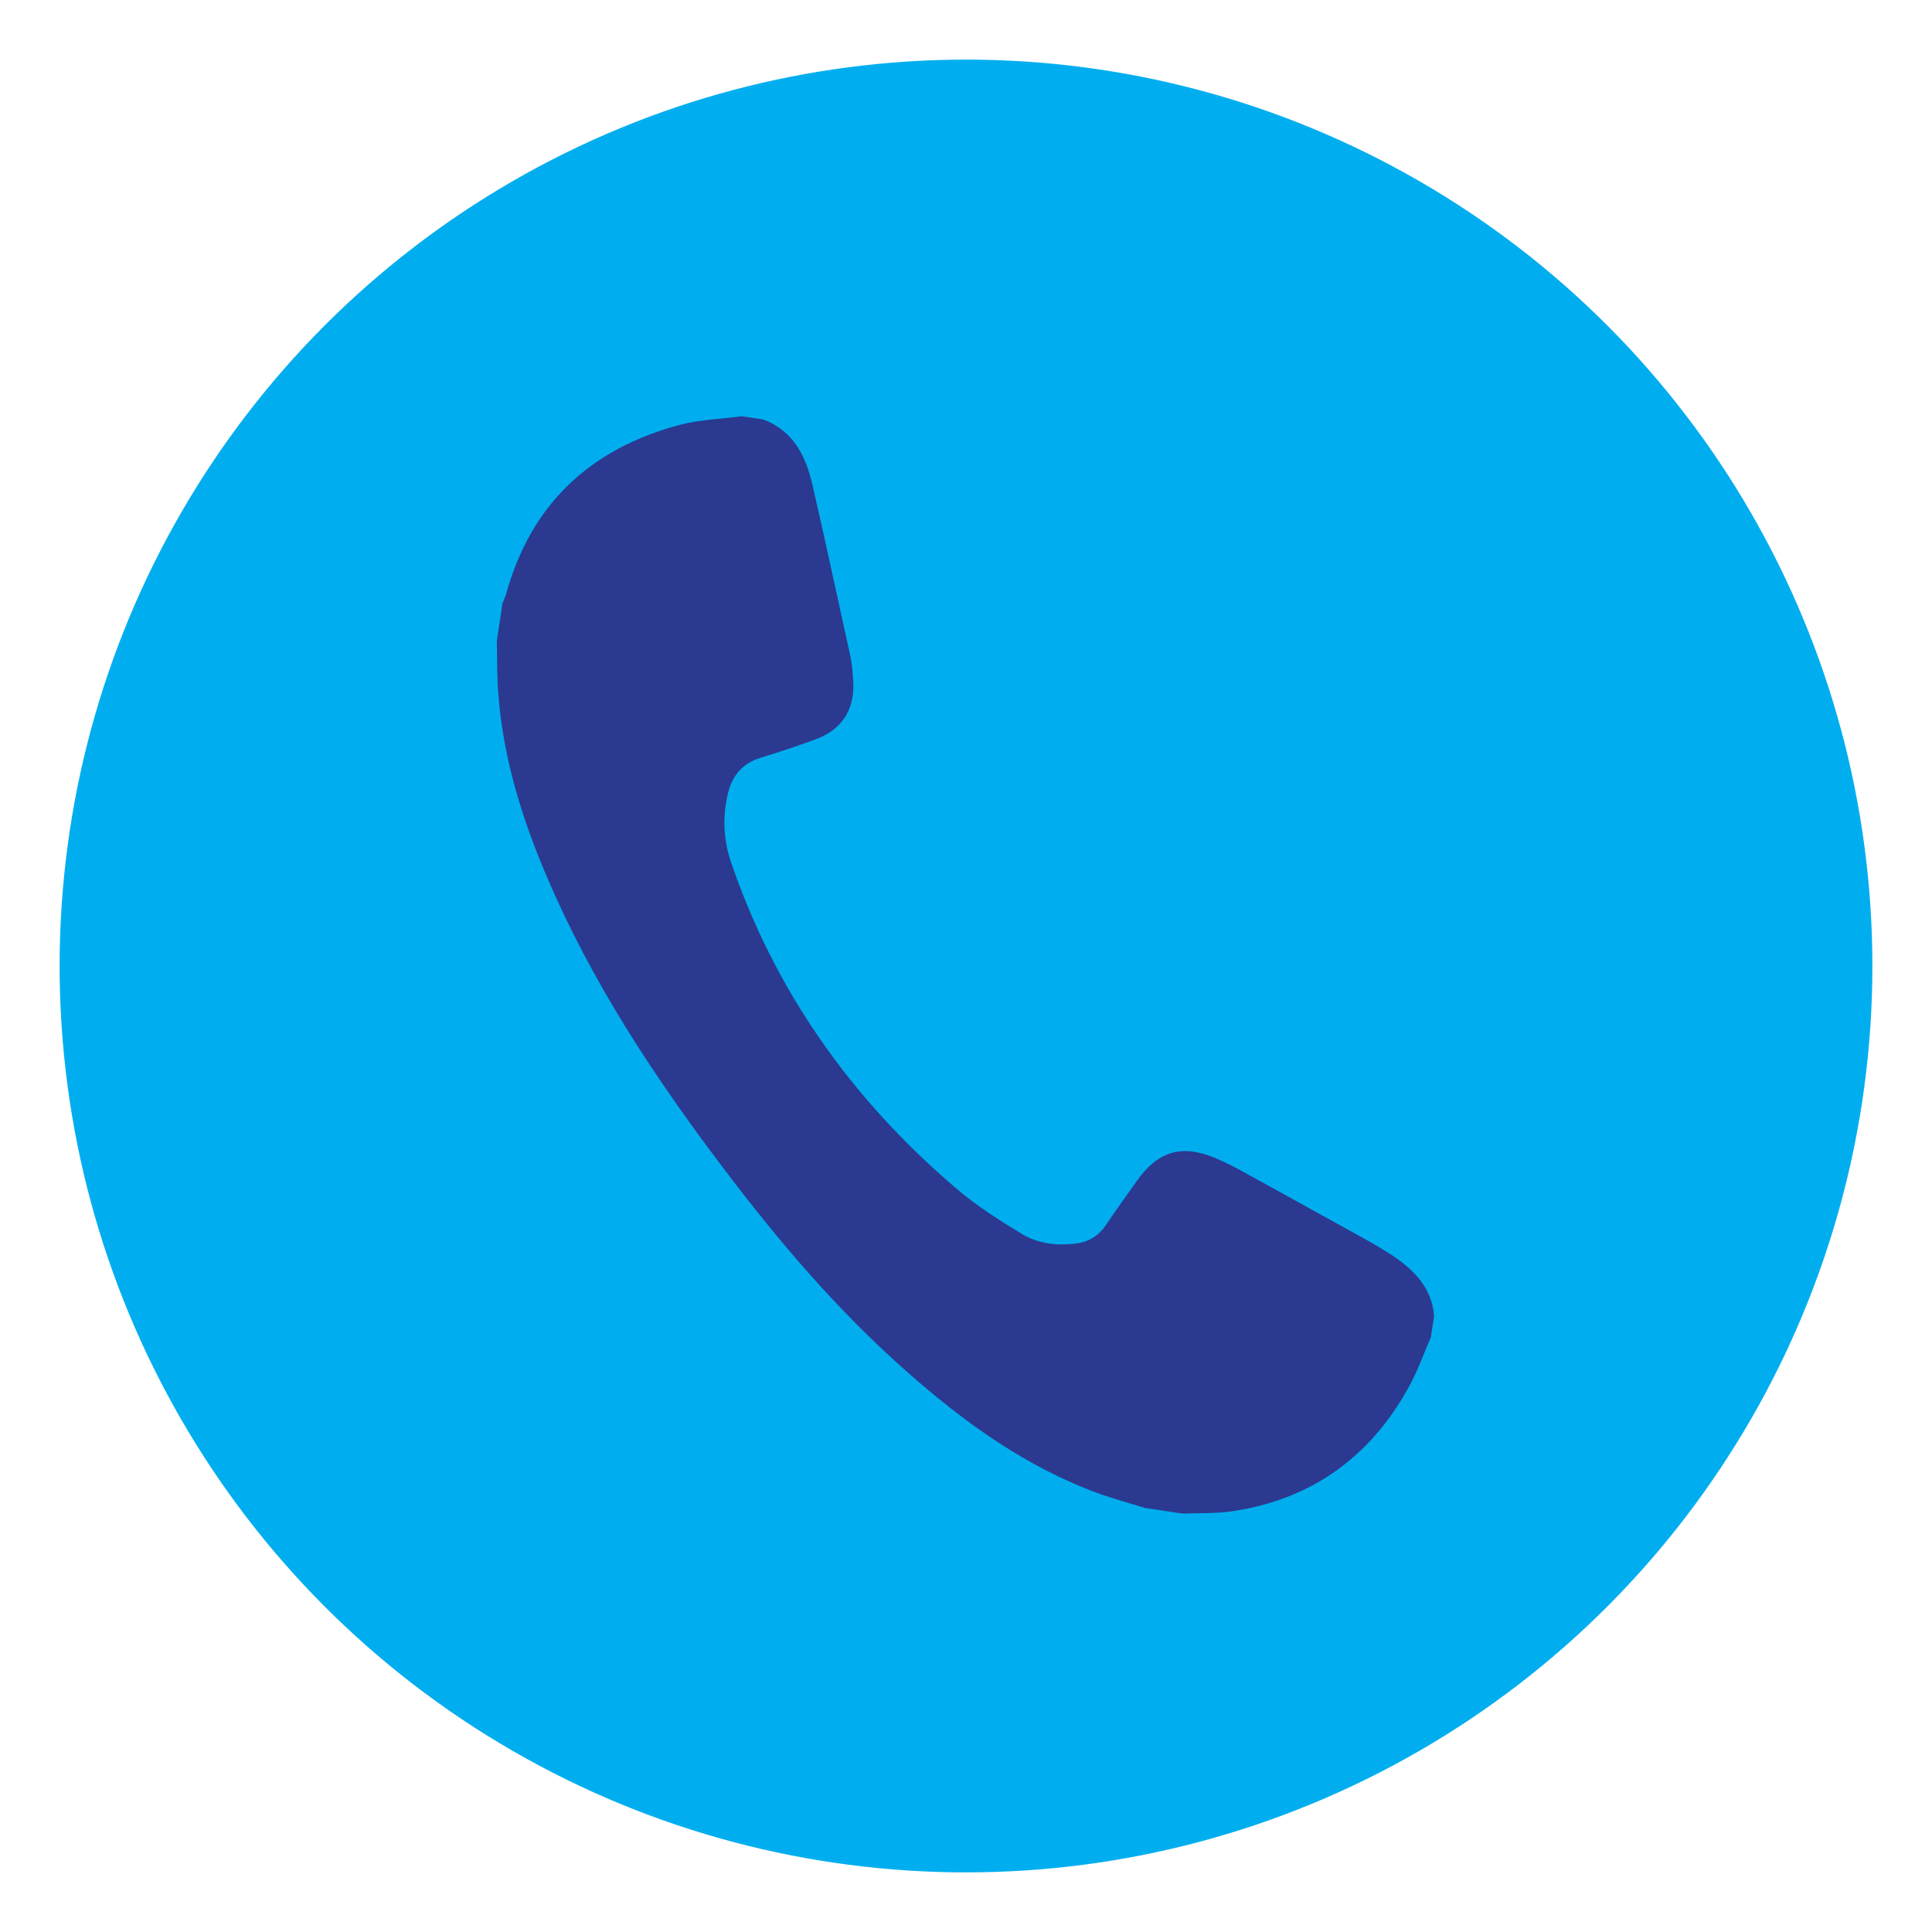
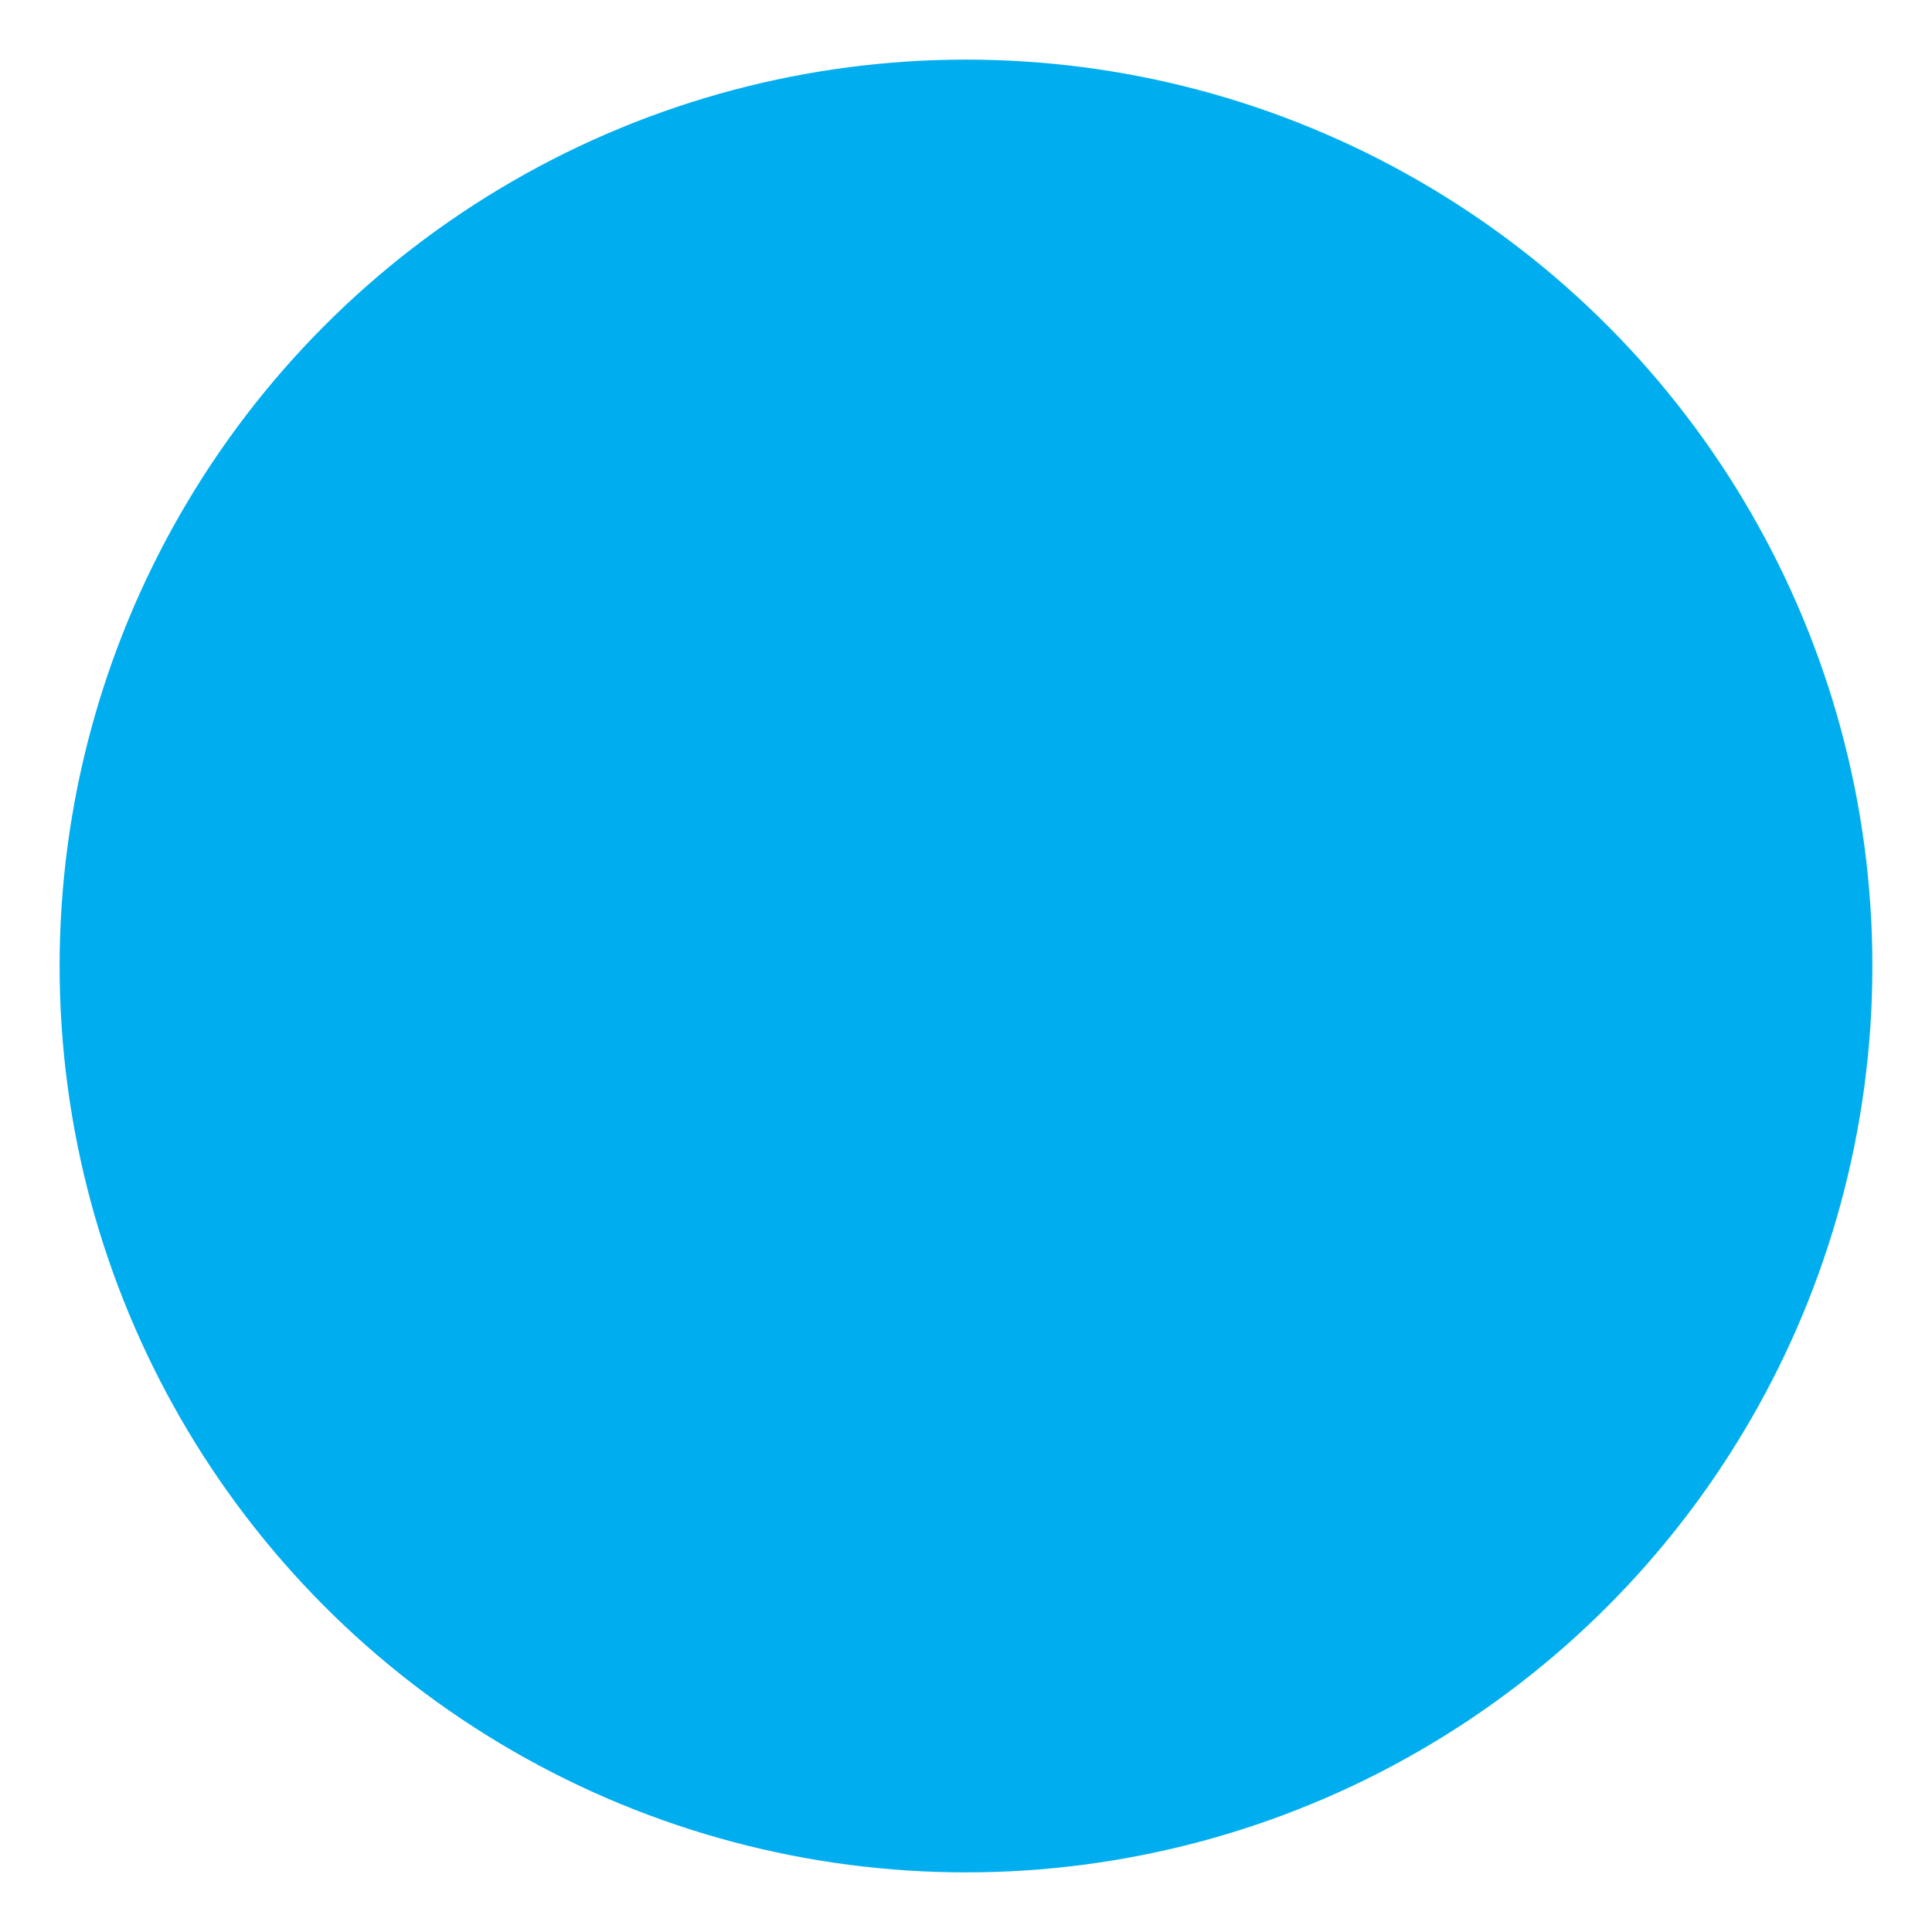
<svg xmlns="http://www.w3.org/2000/svg" version="1.1" id="Layer_1" x="0px" y="0px" viewBox="0 0 35 35" style="enable-background:new 0 0 35 35;" xml:space="preserve">
  <style type="text/css">
	.st0{fill:#00AEEF;}
	.st1{fill:#2B3990;}
	.st2{fill-rule:evenodd;clip-rule:evenodd;fill:url(#SVGID_1_);}
	.st3{fill-rule:evenodd;clip-rule:evenodd;fill:#FFFFFF;}
	.st4{fill:#1D265A;}
</style>
  <circle class="st0" cx="17.5" cy="17.5" r="16.42" />
-   <path class="st1" d="M13.83,7.6c0.55,0.21,0.77,0.67,0.89,1.19c0.24,1.04,0.46,2.08,0.69,3.12c0.03,0.16,0.04,0.32,0.05,0.48  c0.01,0.5-0.23,0.84-0.7,1.01c-0.33,0.12-0.66,0.23-0.99,0.33c-0.32,0.1-0.5,0.32-0.58,0.63c-0.1,0.42-0.09,0.83,0.05,1.25  c0.8,2.35,2.19,4.3,4.06,5.9c0.38,0.33,0.81,0.6,1.24,0.86c0.28,0.16,0.61,0.2,0.93,0.16c0.23-0.02,0.42-0.13,0.56-0.33  c0.18-0.27,0.37-0.53,0.56-0.8c0.38-0.54,0.81-0.68,1.43-0.42c0.33,0.14,0.64,0.33,0.96,0.5c0.6,0.33,1.19,0.66,1.79,0.99  c0.15,0.08,0.3,0.18,0.45,0.27c0.4,0.27,0.72,0.59,0.76,1.1c-0.02,0.13-0.04,0.26-0.06,0.39c-0.13,0.3-0.24,0.61-0.4,0.9  c-0.7,1.27-1.77,2.04-3.21,2.25c-0.29,0.04-0.59,0.03-0.88,0.04c-0.23-0.03-0.45-0.07-0.68-0.1c-0.27-0.08-0.54-0.16-0.81-0.25  c-1.33-0.48-2.46-1.29-3.51-2.22c-1.26-1.11-2.34-2.38-3.35-3.72c-1.24-1.64-2.36-3.34-3.17-5.24c-0.45-1.05-0.79-2.14-0.88-3.29  C9,12.3,9.01,11.96,9,11.62c0.03-0.23,0.07-0.45,0.1-0.68c0.02-0.05,0.04-0.1,0.06-0.15c0.45-1.66,1.54-2.67,3.18-3.1  c0.36-0.09,0.73-0.1,1.1-0.15C13.57,7.56,13.7,7.58,13.83,7.6z" />
</svg>